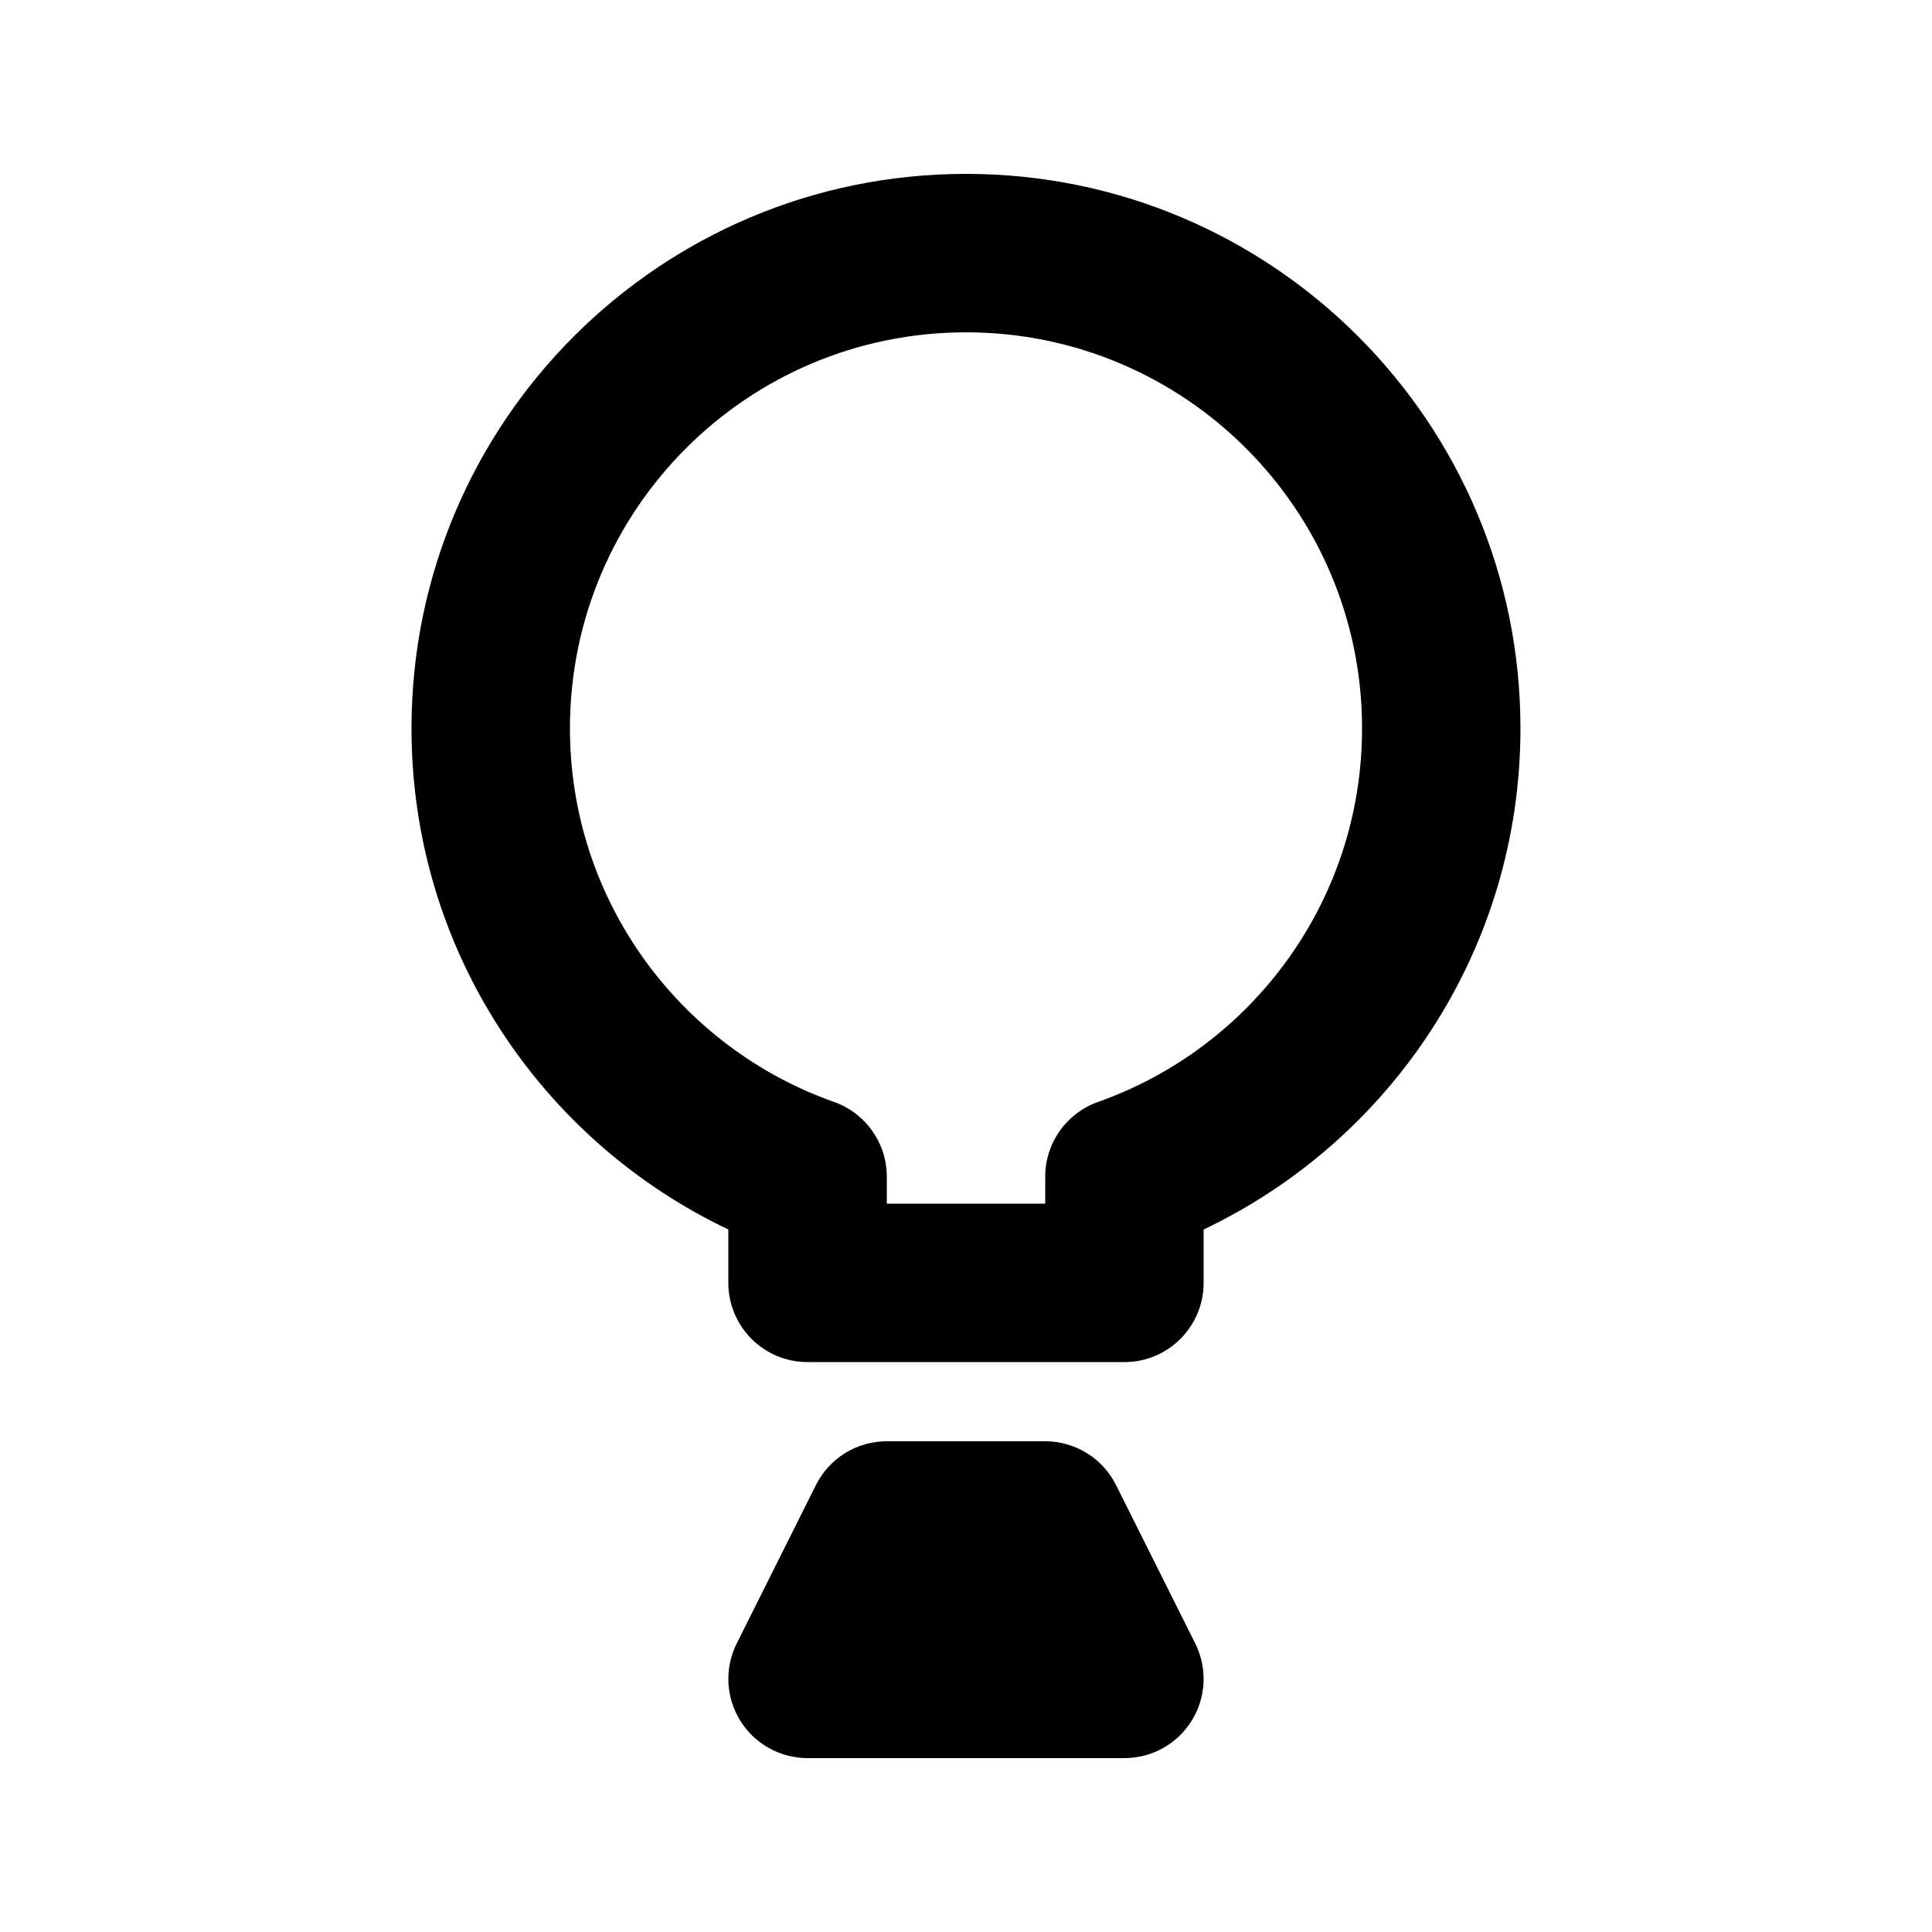
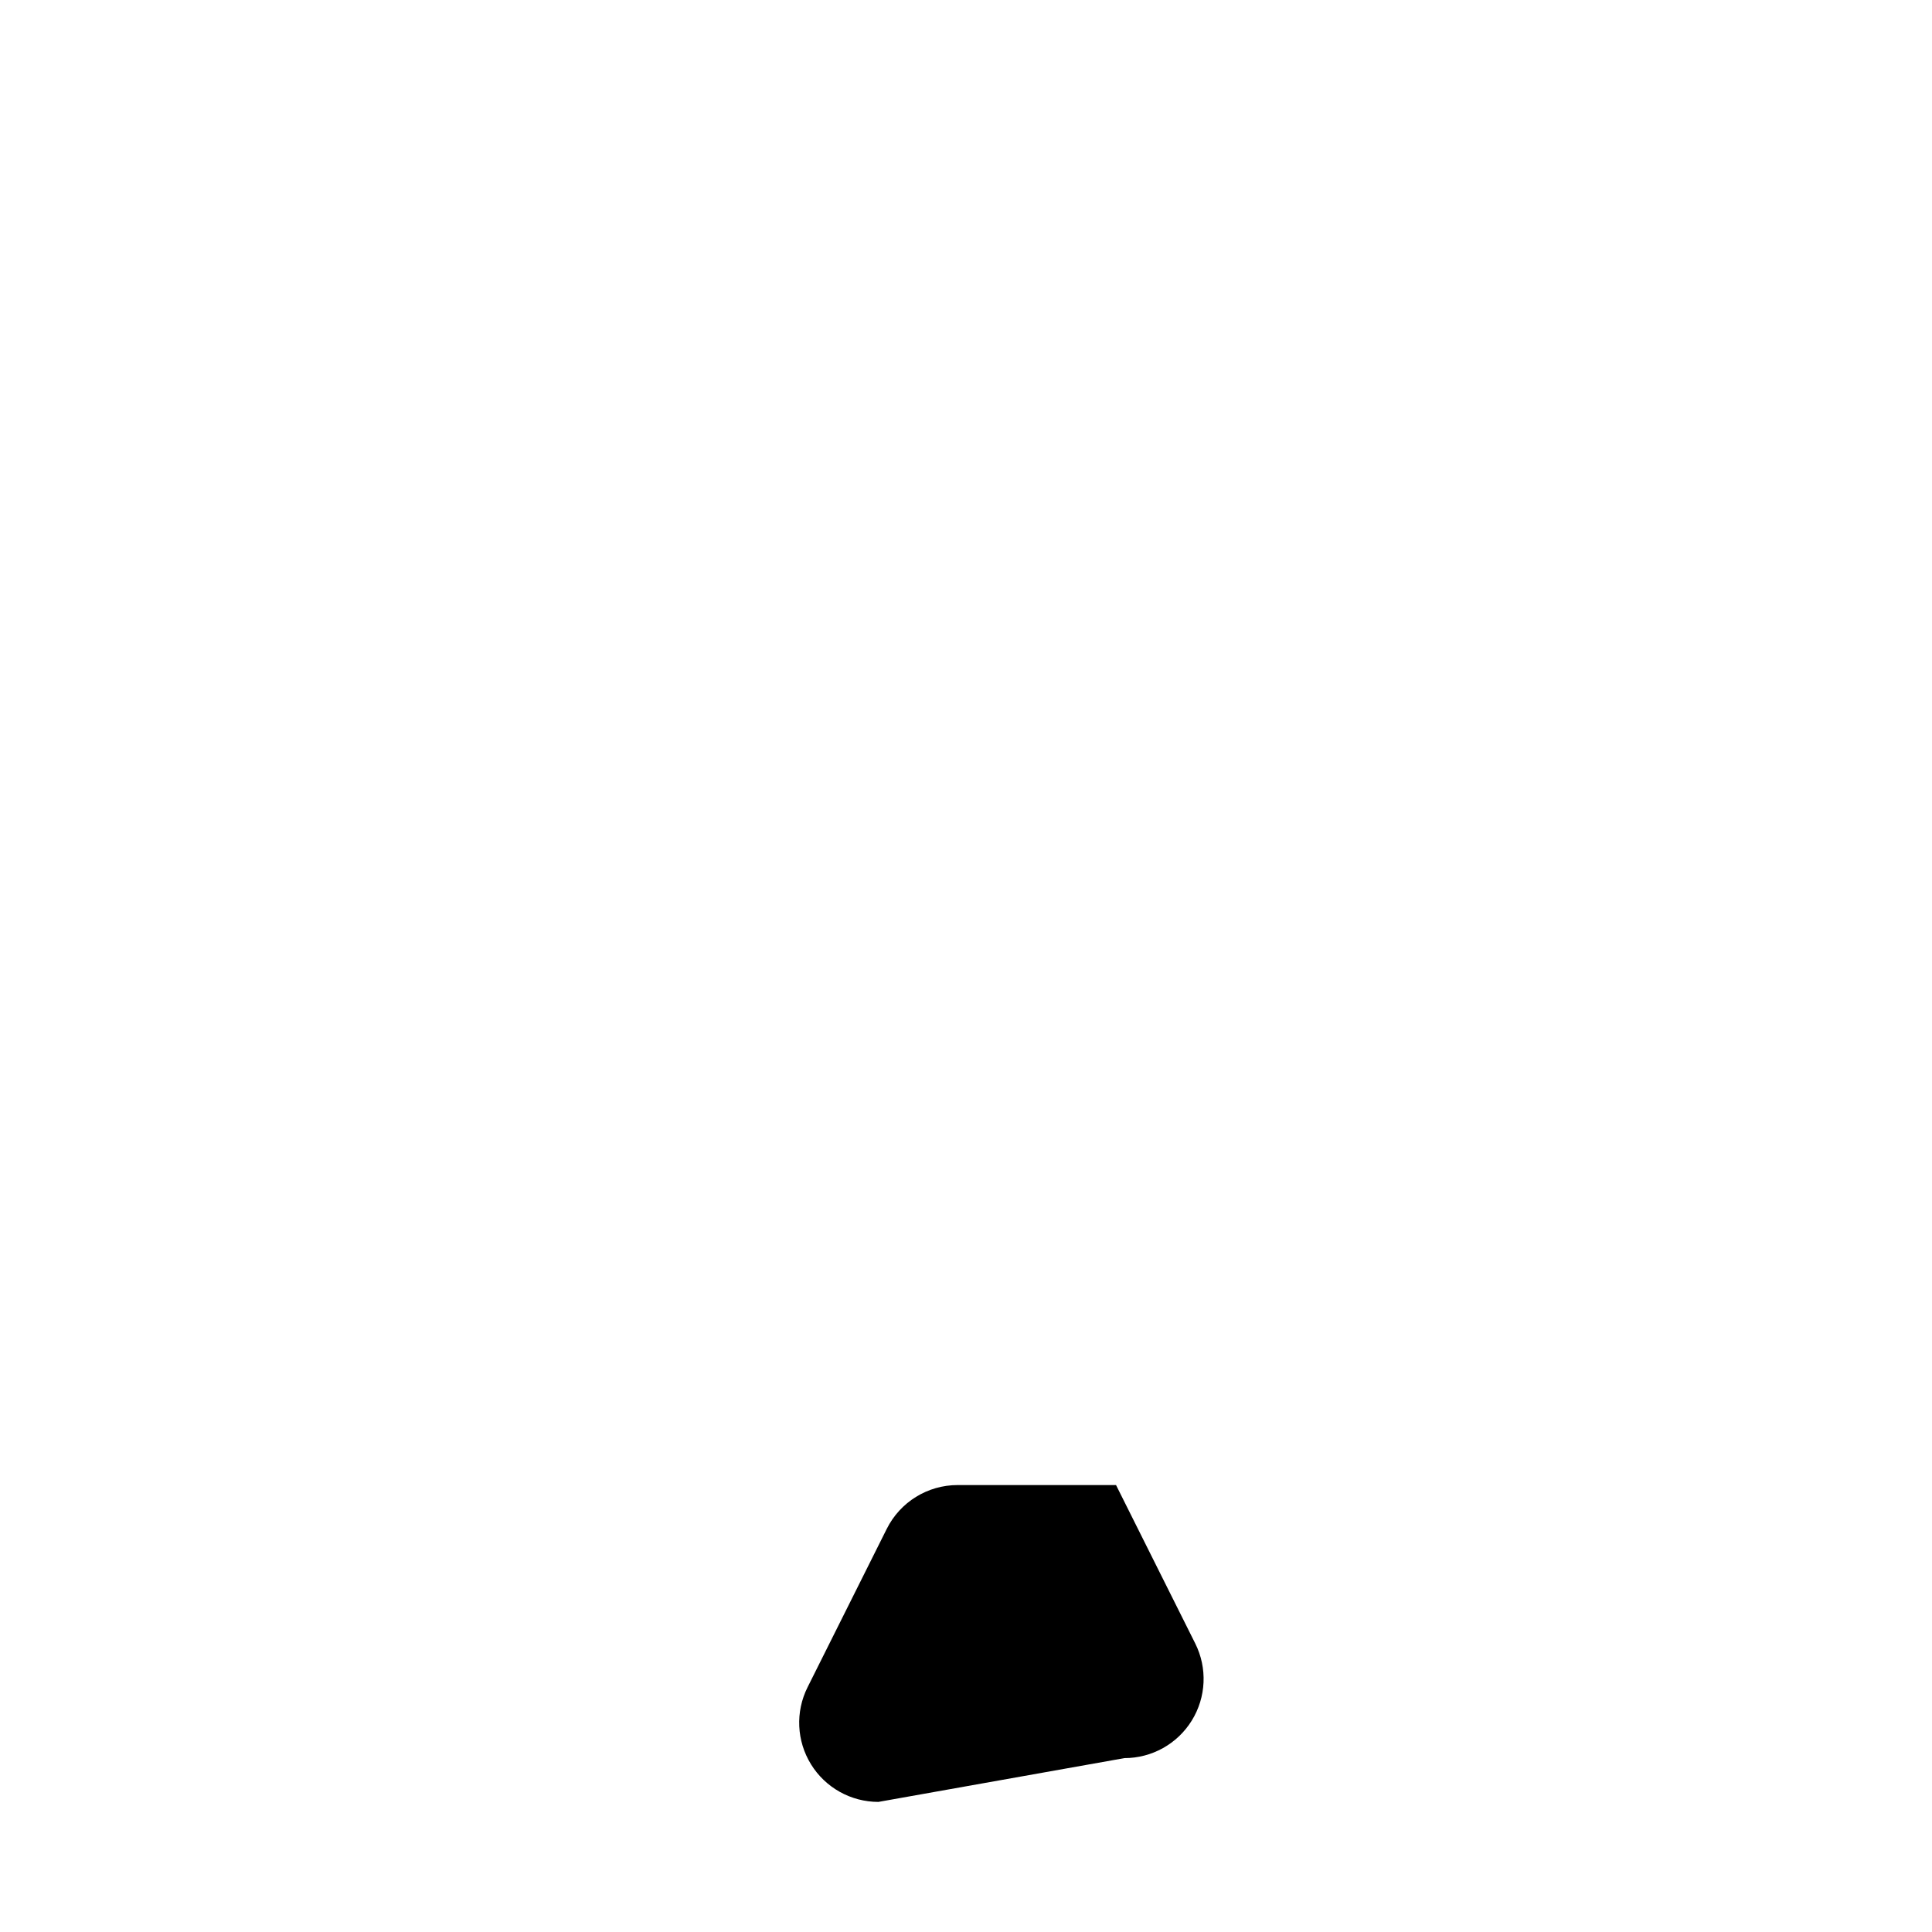
<svg xmlns="http://www.w3.org/2000/svg" fill="#000000" width="800px" height="800px" version="1.1" viewBox="144 144 512 512">
  <g>
-     <path d="m400 190.08c-81.156 0-146.95 65.789-146.95 146.95 0 58.645 34.344 109.22 83.969 132.8v14.145c0 11.598 9.398 20.992 20.992 20.992h83.969c11.594 0 20.992-9.395 20.992-20.992v-14.145c49.621-23.574 83.965-74.152 83.965-132.8 0-81.156-65.789-146.95-146.94-146.95zm-104.96 146.95c0-57.969 46.992-104.96 104.96-104.96 57.965 0 104.96 46.992 104.96 104.96 0 45.668-29.176 84.574-69.969 98.992-8.387 2.965-13.996 10.895-13.996 19.793v7.168h-41.984v-7.168c0-8.898-5.609-16.828-14-19.793-40.793-14.418-69.969-53.324-69.969-98.992z" fill-rule="evenodd" />
-     <path d="m441.98 609.92c7.273 0 14.031-3.766 17.855-9.957 3.824-6.188 4.172-13.914 0.918-20.422l-20.992-41.984c-3.555-7.113-10.824-11.605-18.773-11.605h-41.984c-7.953 0-15.219 4.492-18.777 11.605l-20.992 41.984c-3.254 6.508-2.906 14.234 0.918 20.422 3.824 6.191 10.582 9.957 17.859 9.957z" />
+     <path d="m441.98 609.92c7.273 0 14.031-3.766 17.855-9.957 3.824-6.188 4.172-13.914 0.918-20.422l-20.992-41.984h-41.984c-7.953 0-15.219 4.492-18.777 11.605l-20.992 41.984c-3.254 6.508-2.906 14.234 0.918 20.422 3.824 6.191 10.582 9.957 17.859 9.957z" />
  </g>
</svg>